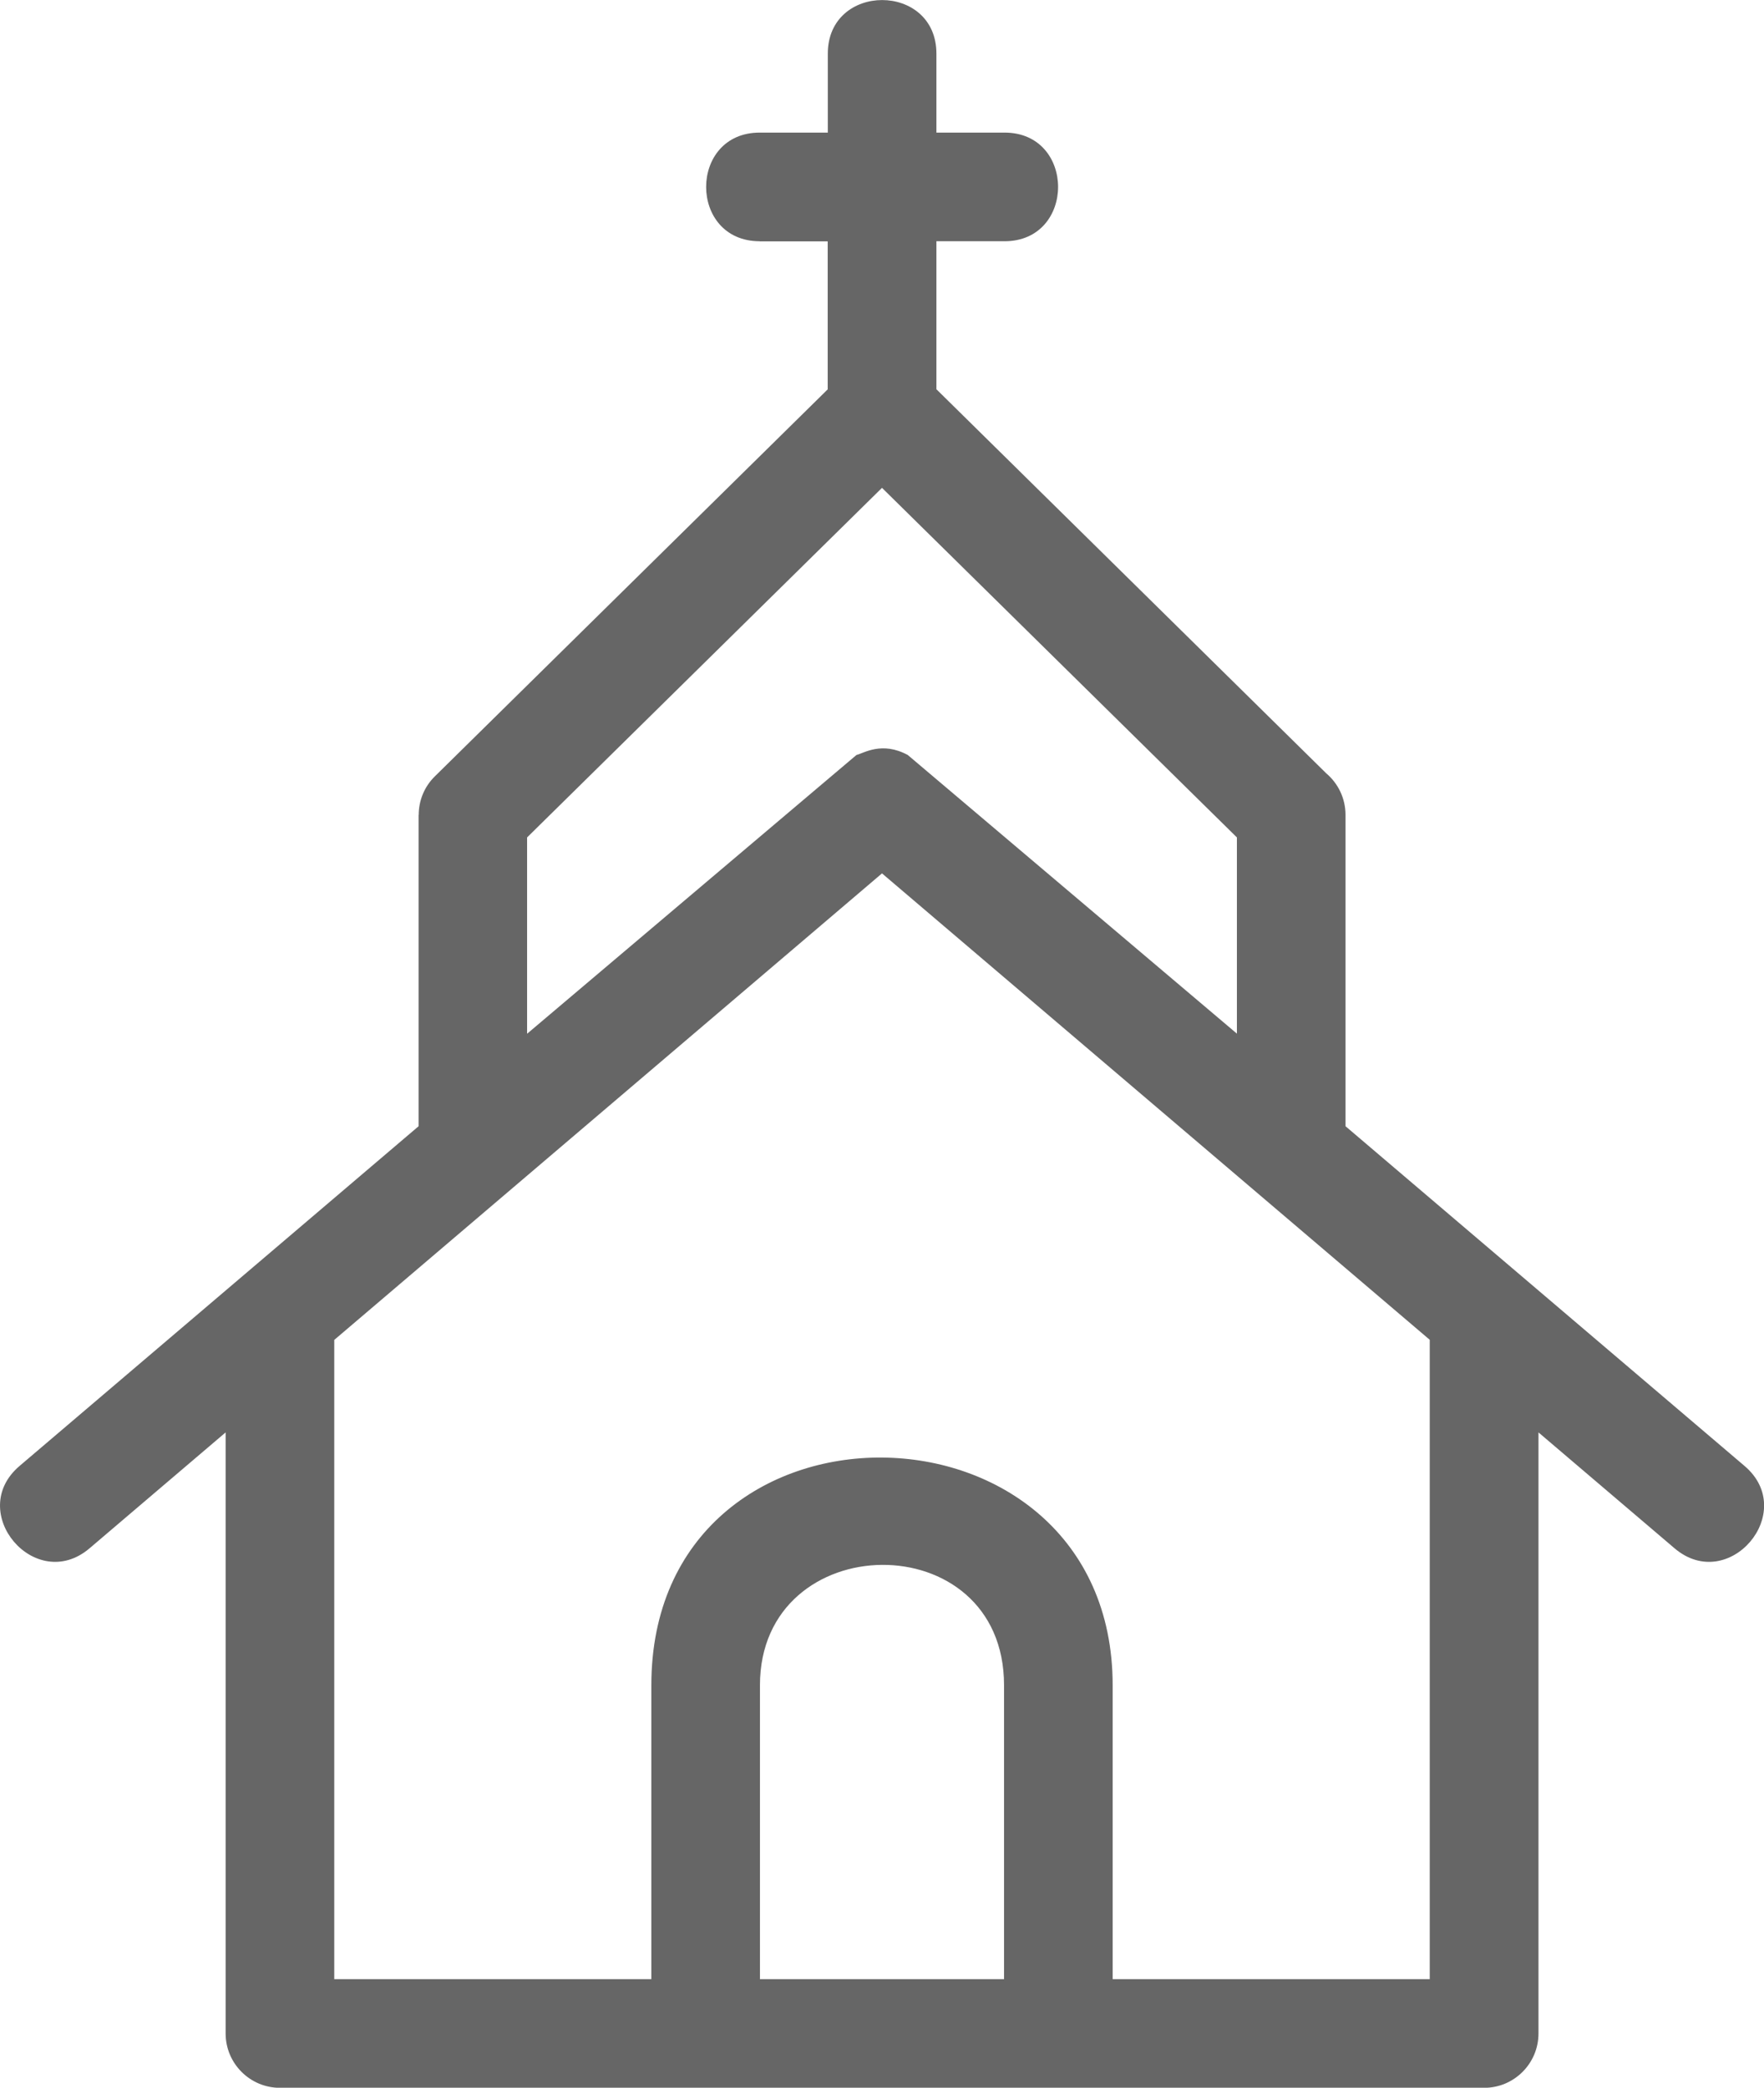
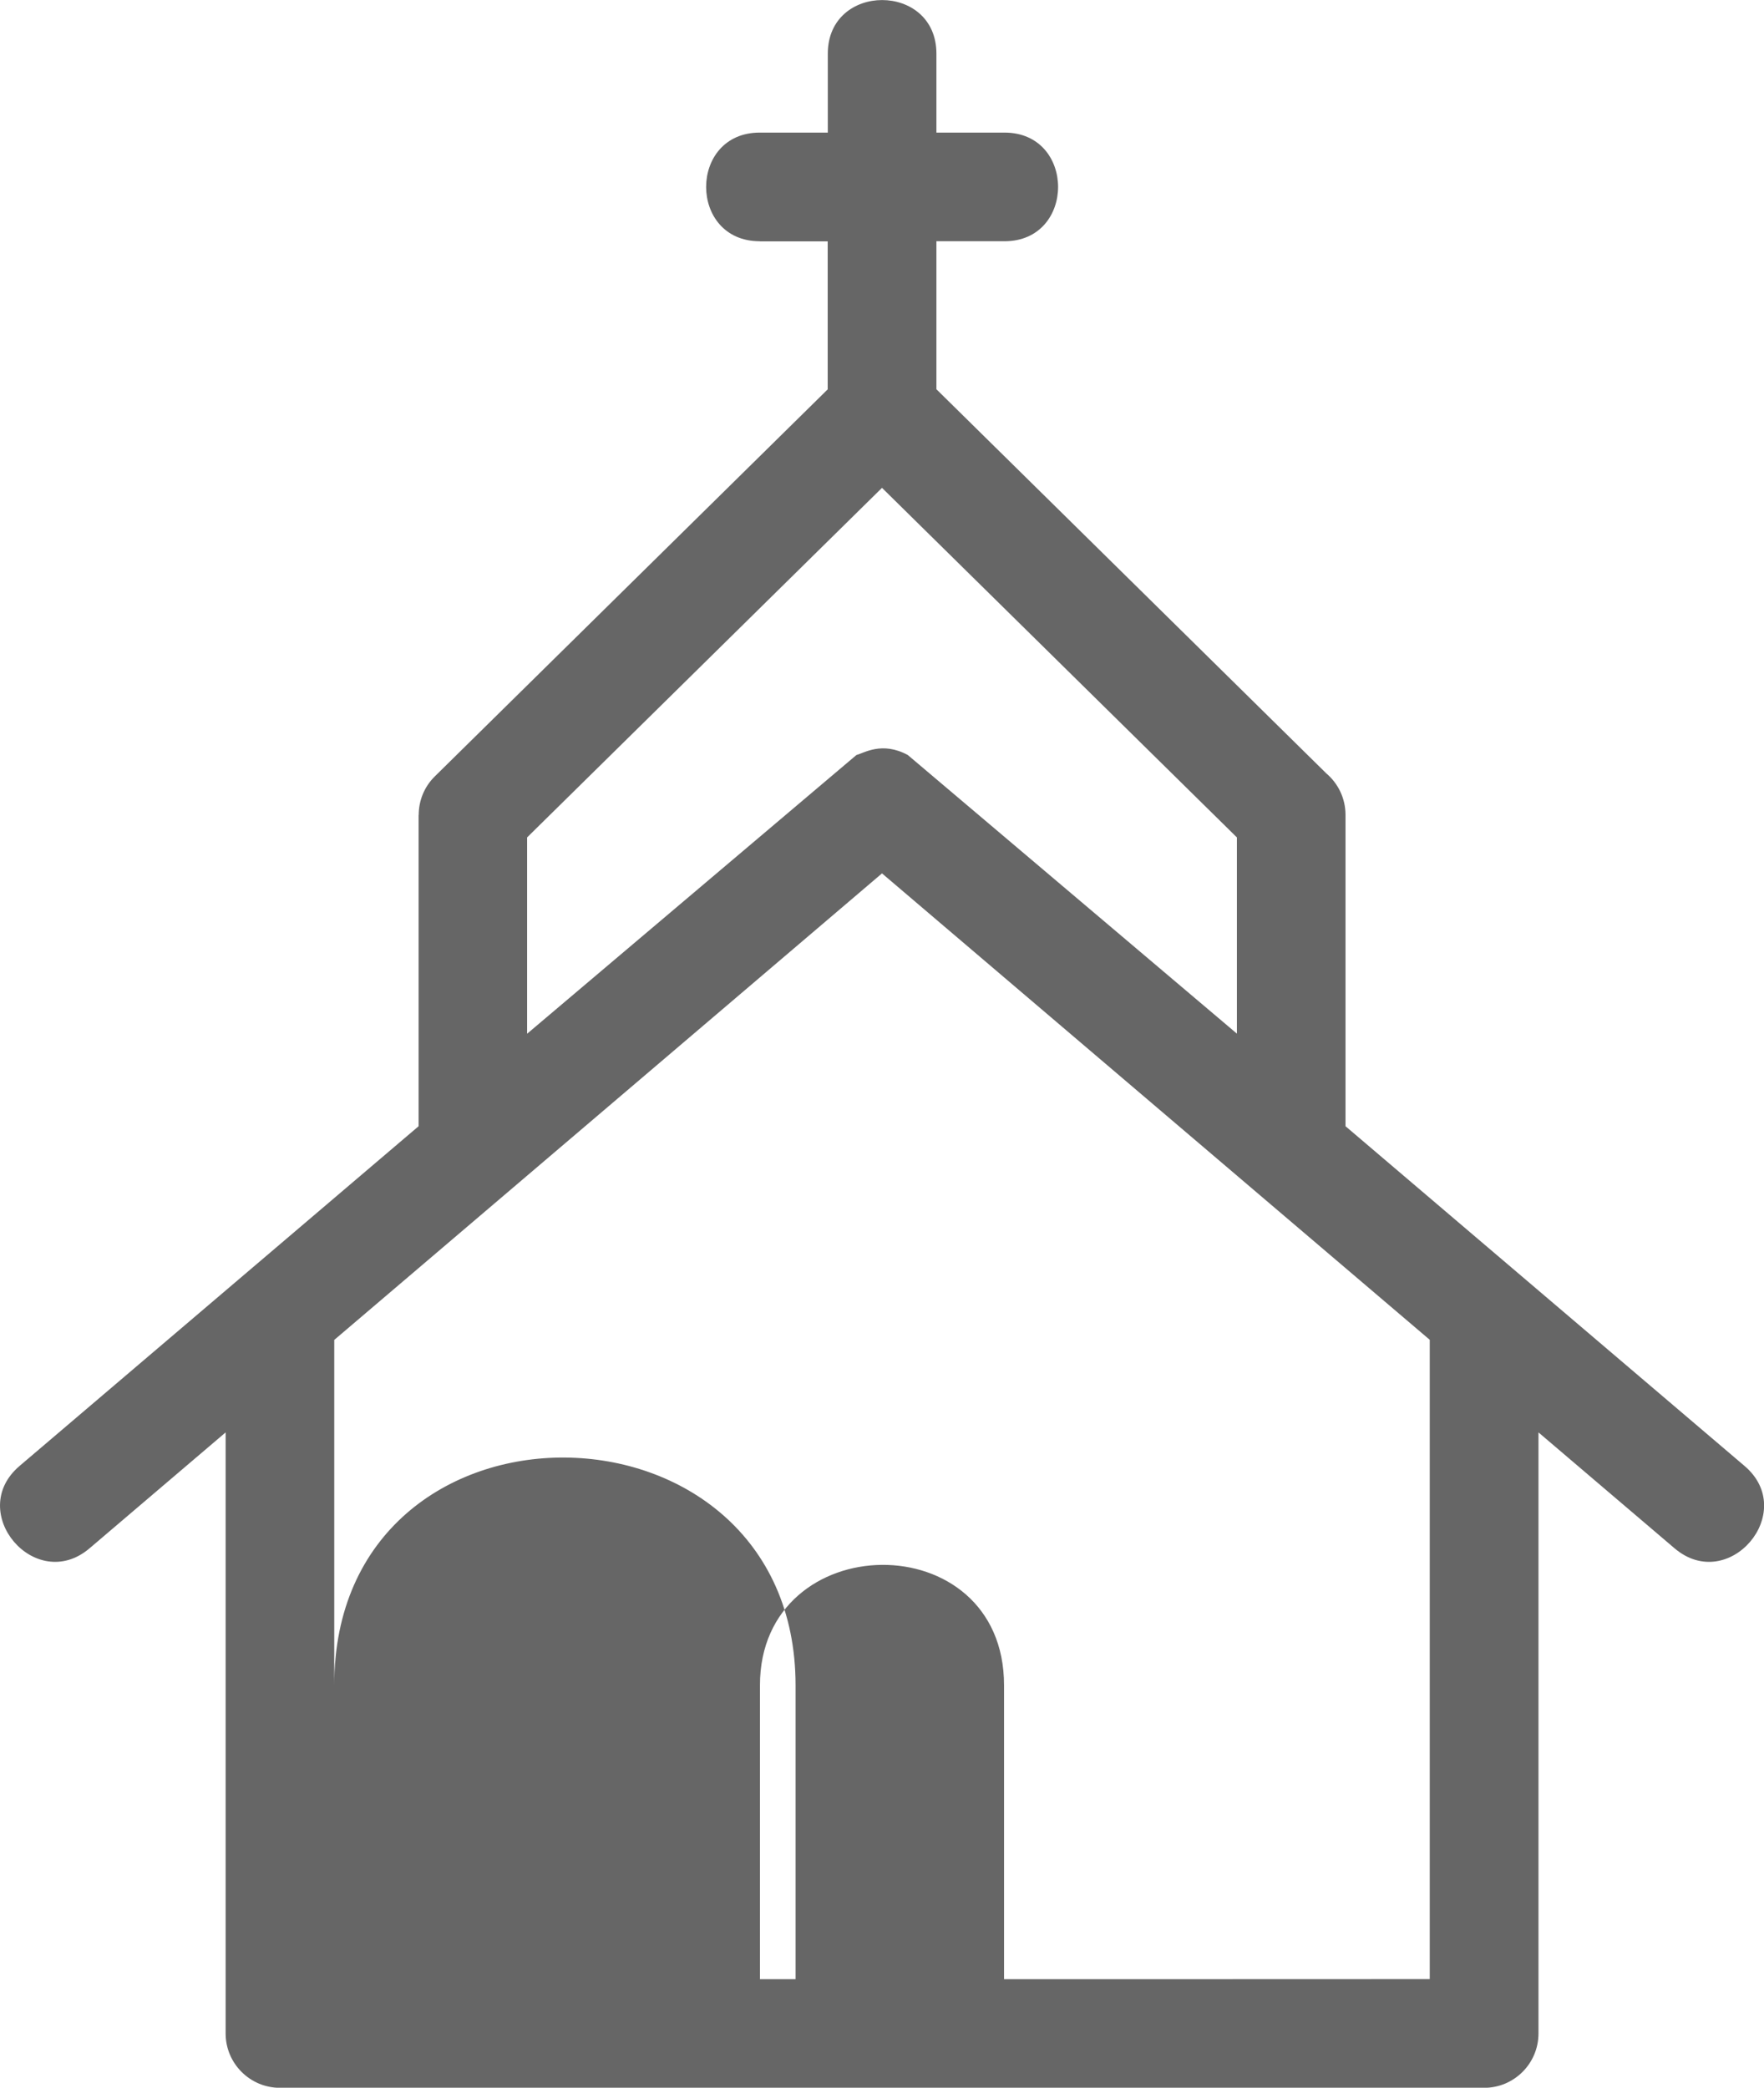
<svg xmlns="http://www.w3.org/2000/svg" viewBox="0 0 161.44 190.99">
  <defs>
    <style>.d{fill:#666;}</style>
  </defs>
  <g id="a" />
  <g id="b">
    <g id="c">
-       <path class="d" d="M130.85,181.05v-58.48l-50.13-42.67L30.59,122.58v58.48h29.02v-26.88c0-28.09,42.22-27.48,42.22,0v26.88h29.02ZM69.53,22.07c-6.54,0-6.54-9.94,0-9.94h6.23V4.91c0-6.54,9.94-6.54,9.94,0v7.22h6.23c6.54,0,6.54,9.94,0,9.94h-6.23v13.54l35.69,35.15c1.07,.91,1.75,2.27,1.75,3.79v28.48l36.52,31.08c4.96,4.22-1.45,11.75-6.41,7.53l-12.45-10.6v54.99c0,2.74-2.23,4.97-4.97,4.97H25.62c-2.74,0-4.97-2.23-4.97-4.97v-54.99l-12.45,10.6c-4.96,4.22-11.37-3.31-6.41-7.53l36.52-31.08v-28.48h.01c0-1.28,.49-2.56,1.48-3.53l35.95-35.4v-13.54h-6.23Zm43.67,72.5v-17.96l-32.48-31.98-32.48,31.98v17.96l30.14-25.5c.68-.17,2.33-1.28,4.7,0l30.12,25.49h0Zm-43.65,86.49h22.34v-26.88c0-14.86-22.34-14.53-22.34,0v26.88h0Z" />
+       <path class="d" d="M130.85,181.05v-58.48l-50.13-42.67L30.59,122.58v58.48v-26.88c0-28.09,42.22-27.48,42.22,0v26.88h29.02ZM69.53,22.07c-6.54,0-6.54-9.94,0-9.94h6.23V4.91c0-6.54,9.94-6.54,9.94,0v7.22h6.23c6.54,0,6.54,9.94,0,9.94h-6.23v13.54l35.69,35.15c1.07,.91,1.75,2.27,1.75,3.79v28.48l36.52,31.08c4.96,4.22-1.45,11.75-6.41,7.53l-12.45-10.6v54.99c0,2.74-2.23,4.97-4.97,4.97H25.62c-2.74,0-4.97-2.23-4.97-4.97v-54.99l-12.45,10.6c-4.96,4.22-11.37-3.31-6.41-7.53l36.52-31.08v-28.48h.01c0-1.28,.49-2.56,1.48-3.53l35.95-35.4v-13.54h-6.23Zm43.67,72.5v-17.96l-32.48-31.98-32.48,31.98v17.96l30.14-25.5c.68-.17,2.33-1.28,4.7,0l30.12,25.49h0Zm-43.65,86.49h22.34v-26.88c0-14.86-22.34-14.53-22.34,0v26.88h0Z" />
    </g>
  </g>
</svg>